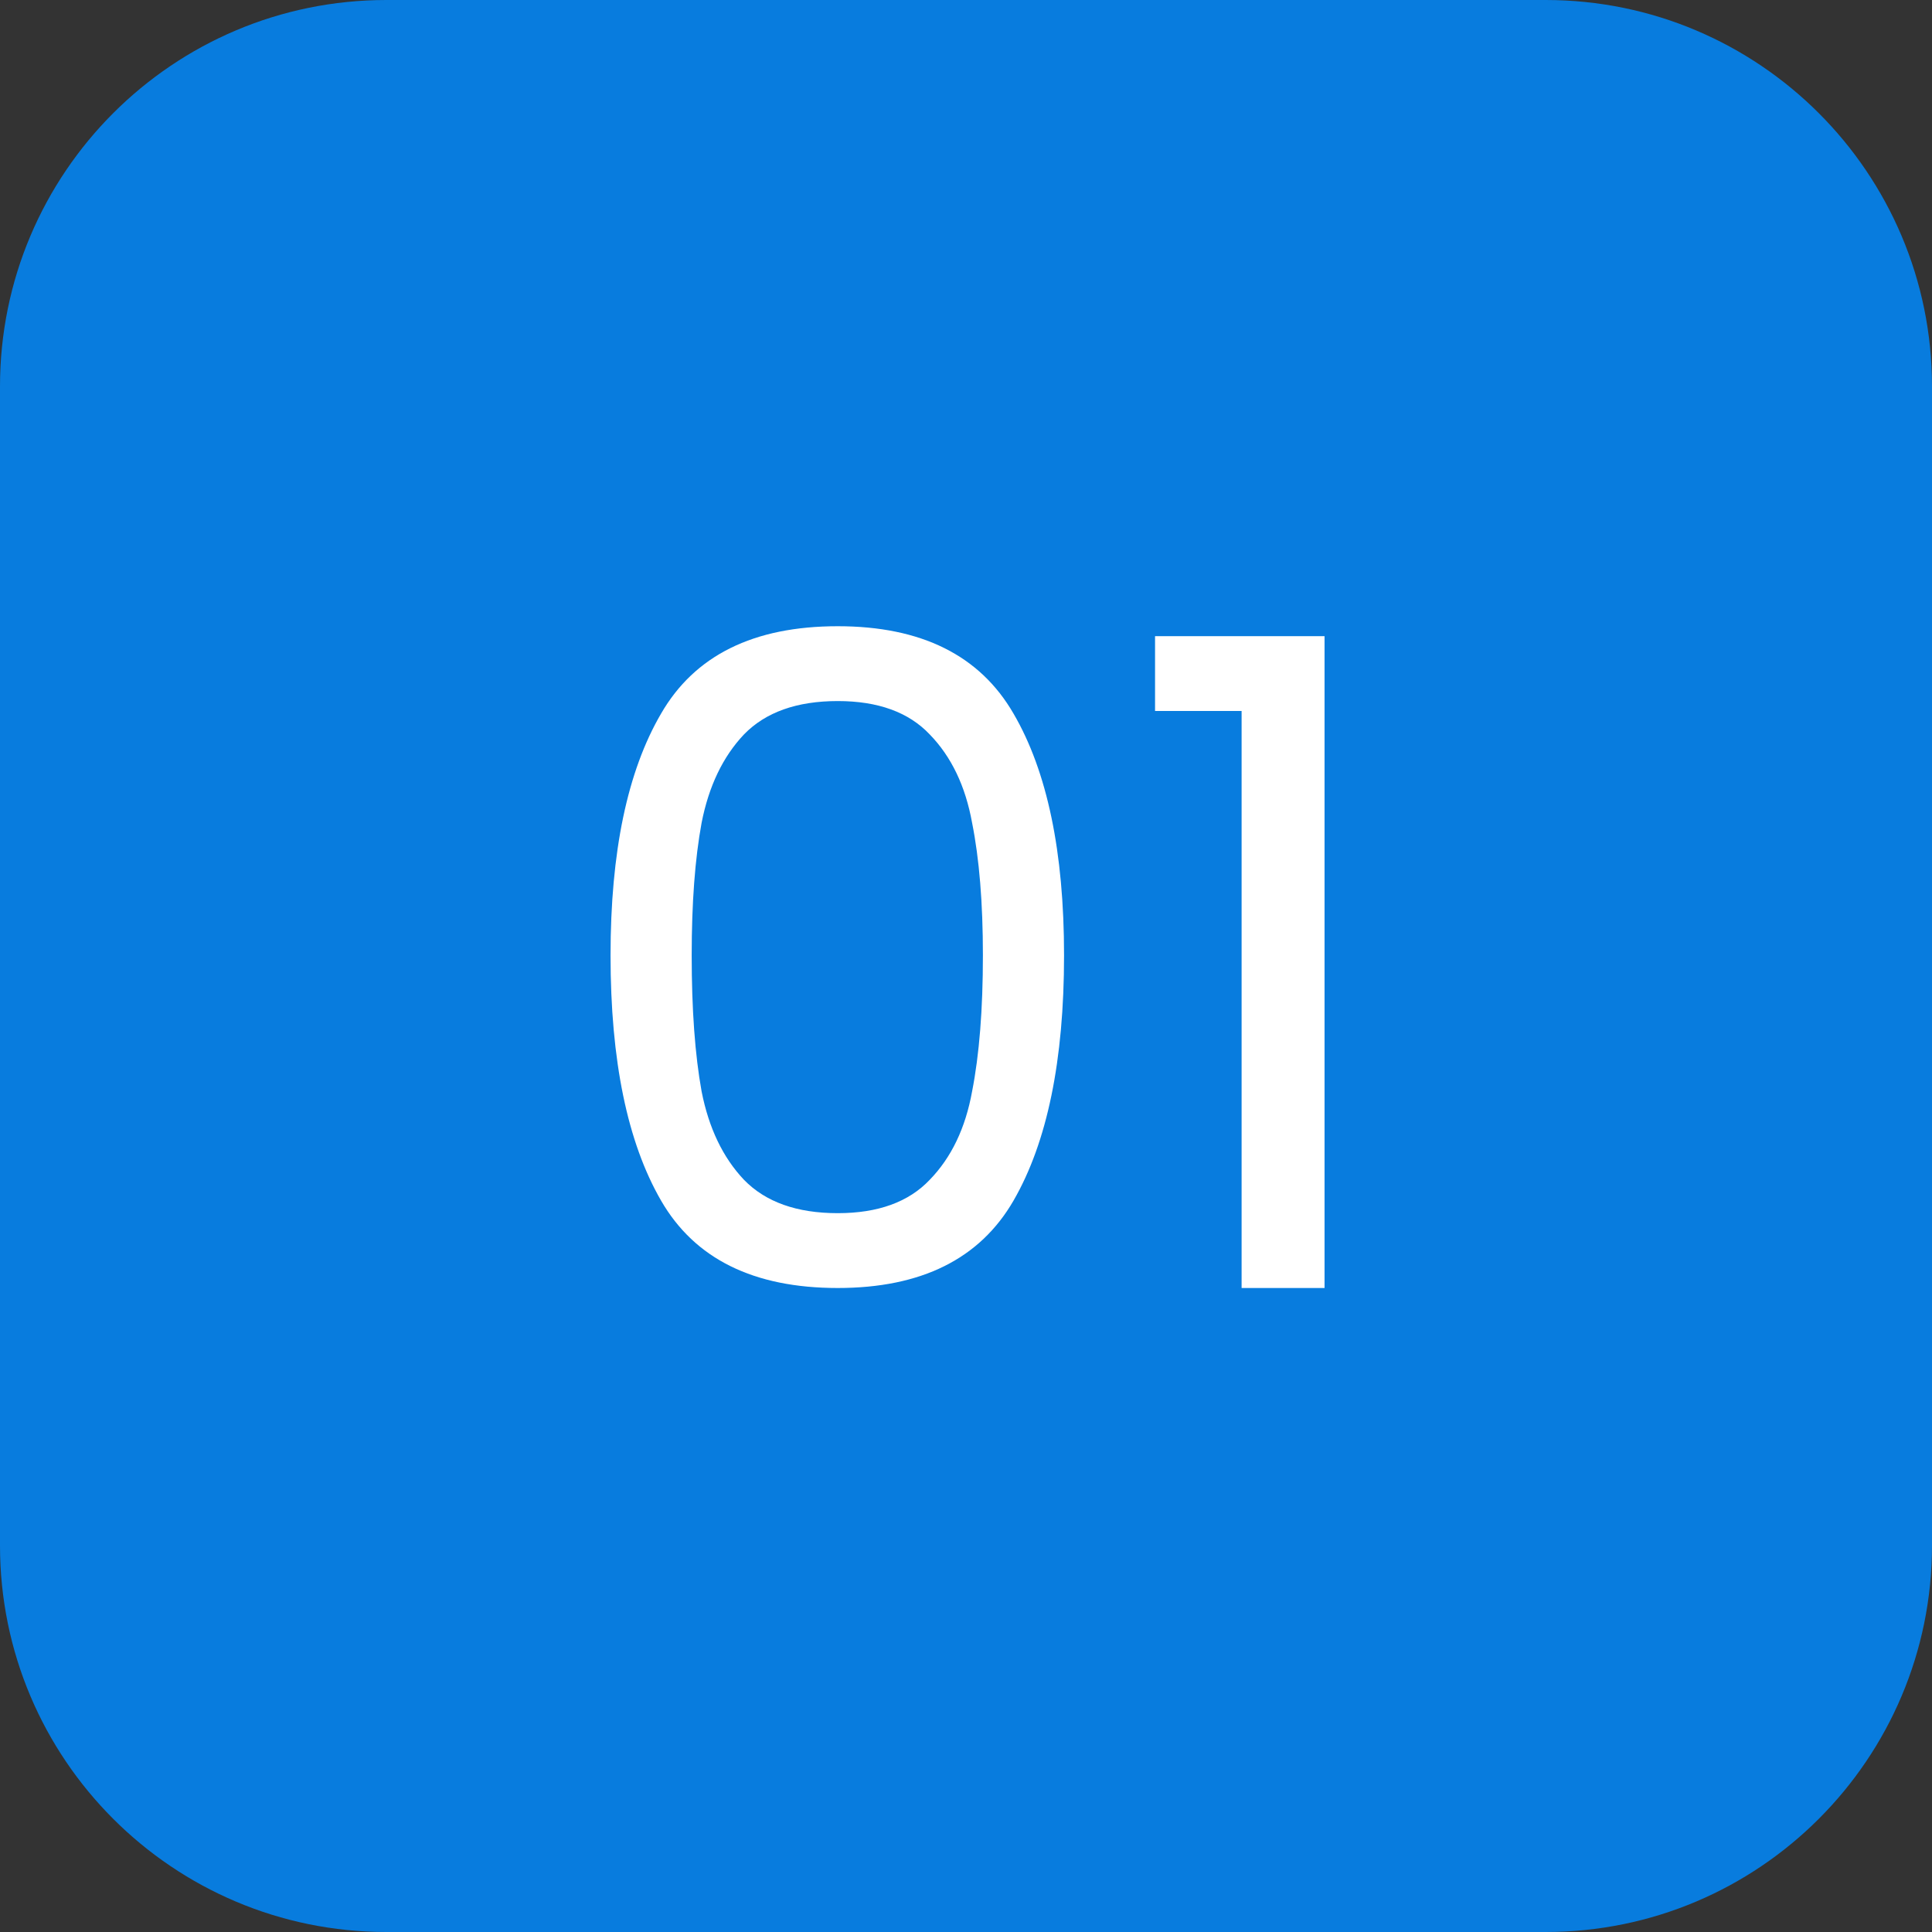
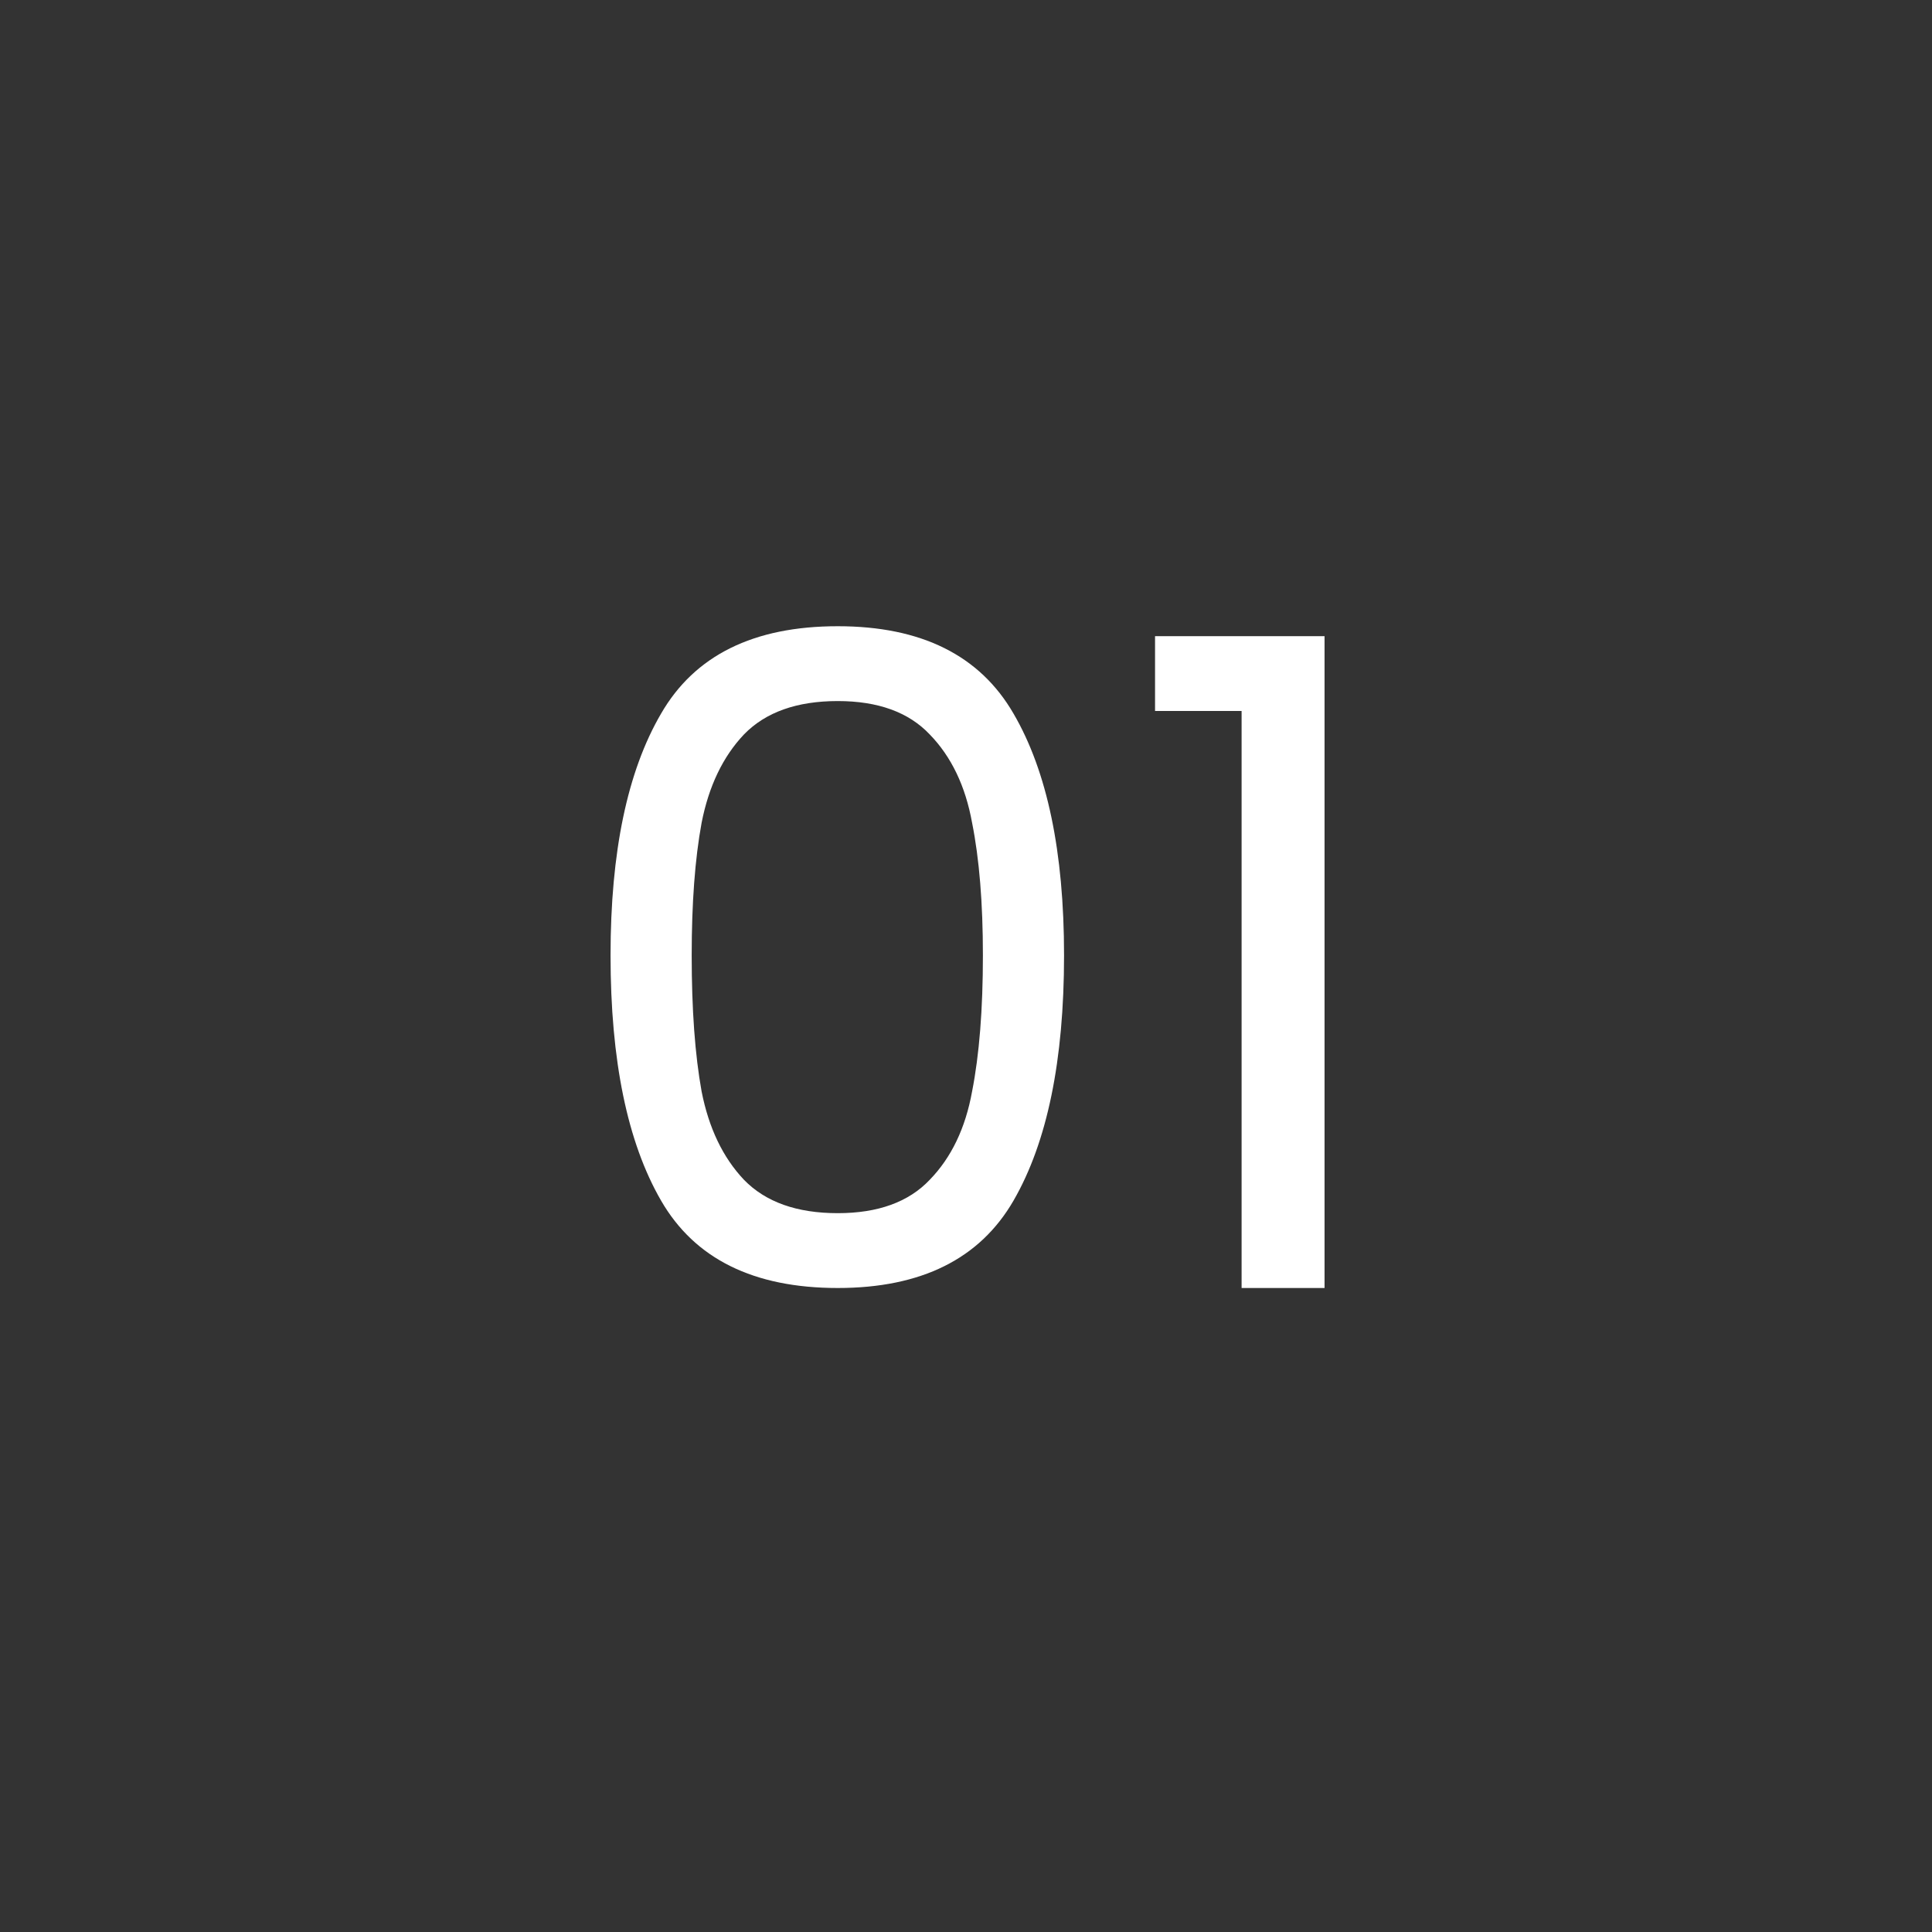
<svg xmlns="http://www.w3.org/2000/svg" width="60" height="60" viewBox="0 0 60 60" fill="none">
  <rect x="0" y="0" width="60" height="60" fill="#333333" stroke="none" />
-   <path d="M0 12C0 5.373 5.373 0 12 0H48C54.627 0 60 5.373 60 12V48C60 54.627 54.627 60 48 60H12C5.373 60 0 54.627 0 48V12Z" fill="#087CDE" />
  <path d="M18.961 29.668C18.961 26.457 19.483 23.956 20.529 22.164C21.574 20.353 23.403 19.448 26.017 19.448C28.611 19.448 30.431 20.353 31.477 22.164C32.522 23.956 33.045 26.457 33.045 29.668C33.045 32.935 32.522 35.473 31.477 37.284C30.431 39.095 28.611 40 26.017 40C23.403 40 21.574 39.095 20.529 37.284C19.483 35.473 18.961 32.935 18.961 29.668ZM30.525 29.668C30.525 28.044 30.413 26.672 30.189 25.552C29.983 24.413 29.545 23.499 28.873 22.808C28.219 22.117 27.267 21.772 26.017 21.772C24.747 21.772 23.777 22.117 23.105 22.808C22.451 23.499 22.013 24.413 21.789 25.552C21.583 26.672 21.481 28.044 21.481 29.668C21.481 31.348 21.583 32.757 21.789 33.896C22.013 35.035 22.451 35.949 23.105 36.64C23.777 37.331 24.747 37.676 26.017 37.676C27.267 37.676 28.219 37.331 28.873 36.64C29.545 35.949 29.983 35.035 30.189 33.896C30.413 32.757 30.525 31.348 30.525 29.668ZM35.871 22.08V19.756H41.135V40H38.559V22.08H35.871Z" fill="white" />
</svg>